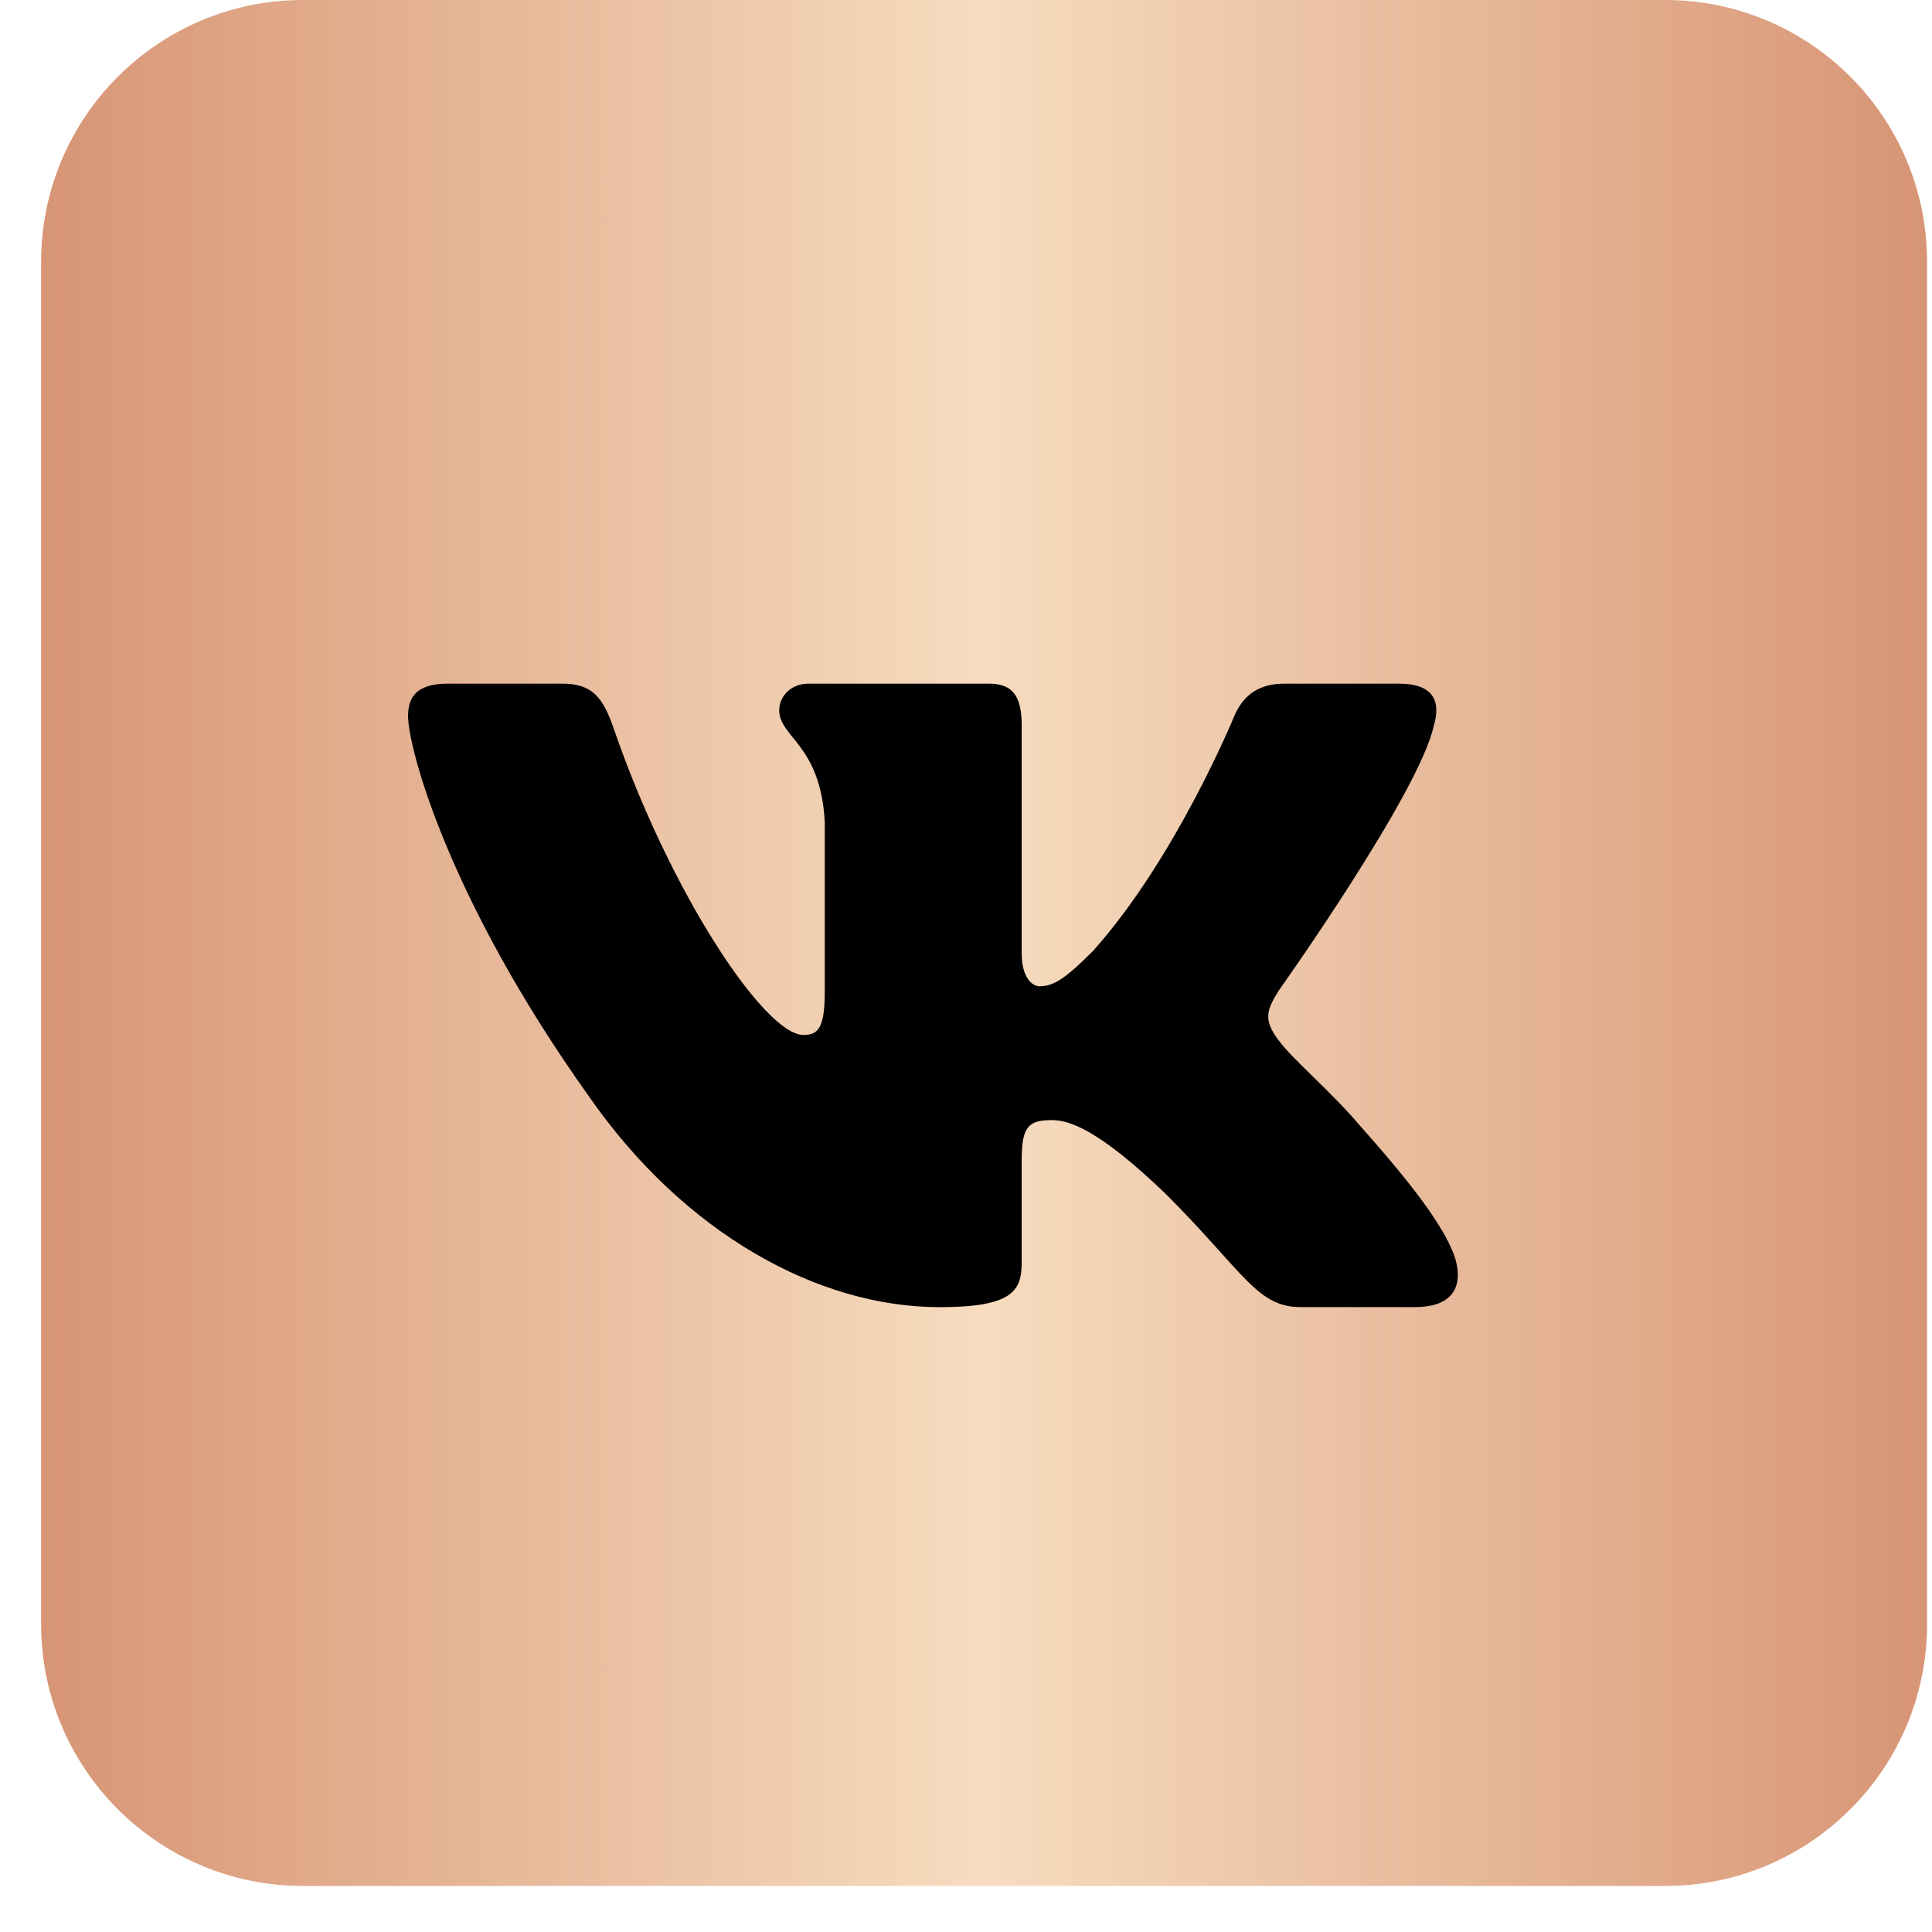
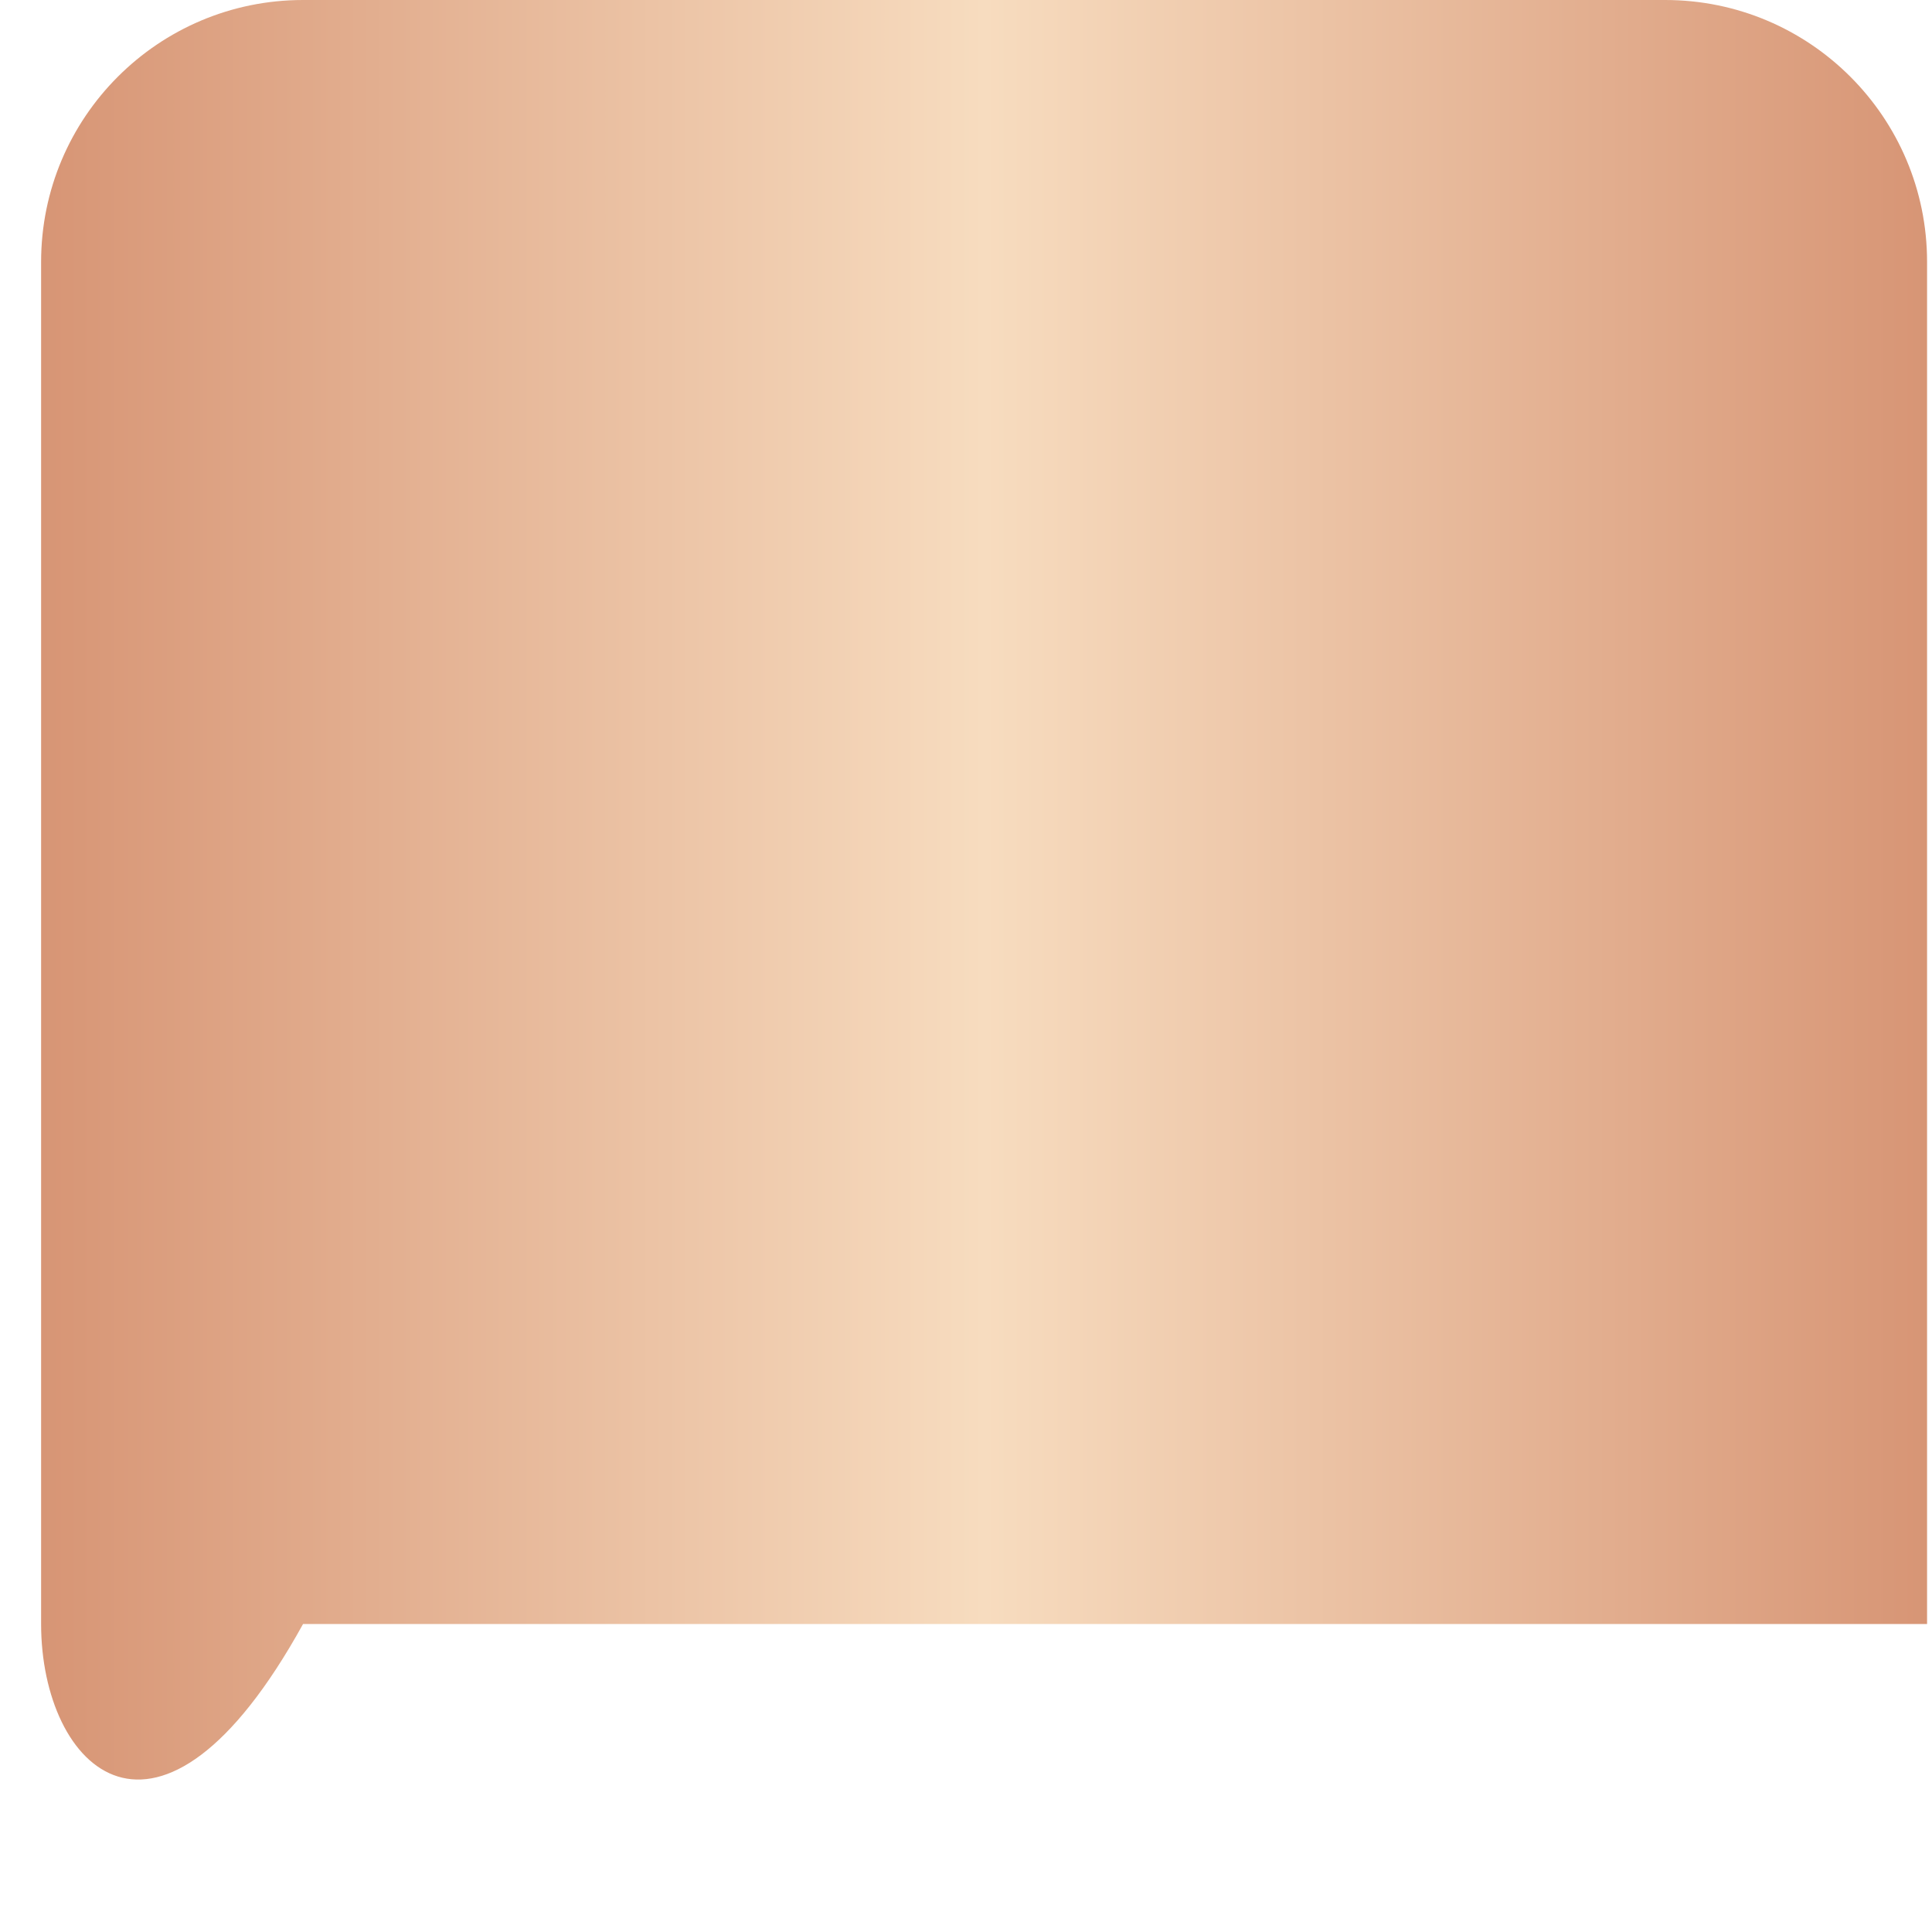
<svg xmlns="http://www.w3.org/2000/svg" width="29" height="29" viewBox="0 0 29 29" fill="none">
-   <path d="M0.617 3.932C0.617 1.76 2.378 0 4.549 0H24.994C27.166 0 28.926 1.76 28.926 3.932V24.377C28.926 26.549 27.166 28.309 24.994 28.309H4.549C2.378 28.309 0.617 26.549 0.617 24.377V3.932Z" fill="url(#paint0_linear_296_1996)" />
-   <path d="M21.521 10.896C21.631 10.53 21.521 10.262 21.001 10.262H19.276C18.837 10.262 18.637 10.494 18.527 10.748C18.527 10.748 17.65 12.887 16.407 14.273C16.006 14.676 15.823 14.804 15.605 14.804C15.495 14.804 15.336 14.676 15.336 14.311V10.896C15.336 10.457 15.21 10.262 14.844 10.262H12.134C11.861 10.262 11.696 10.465 11.696 10.658C11.696 11.073 12.317 11.169 12.38 12.339V14.878C12.38 15.434 12.281 15.535 12.06 15.535C11.476 15.535 10.055 13.389 9.211 10.932C9.046 10.455 8.88 10.262 8.44 10.262H6.716C6.223 10.262 6.125 10.495 6.125 10.749C6.125 11.207 6.709 13.472 8.847 16.467C10.271 18.512 12.277 19.621 14.105 19.621C15.2 19.621 15.336 19.375 15.336 18.95V17.404C15.336 16.912 15.44 16.813 15.787 16.813C16.042 16.813 16.481 16.942 17.504 17.927C18.672 19.096 18.866 19.62 19.522 19.62H21.246C21.738 19.62 21.984 19.374 21.843 18.888C21.688 18.404 21.13 17.701 20.389 16.868C19.986 16.393 19.385 15.882 19.201 15.626C18.946 15.297 19.02 15.151 19.201 14.859C19.202 14.86 21.303 11.901 21.521 10.896Z" fill="black" />
+   <path d="M0.617 3.932C0.617 1.76 2.378 0 4.549 0H24.994C27.166 0 28.926 1.76 28.926 3.932V24.377H4.549C2.378 28.309 0.617 26.549 0.617 24.377V3.932Z" fill="url(#paint0_linear_296_1996)" />
  <defs>
    <linearGradient id="paint0_linear_296_1996" x1="0.617" y1="14.155" x2="28.926" y2="14.155" gradientUnits="userSpaceOnUse">
      <stop stop-color="#D79575" />
      <stop offset="0.5" stop-color="#F7DCBF" />
      <stop offset="1" stop-color="#D79575" />
    </linearGradient>
  </defs>
</svg>